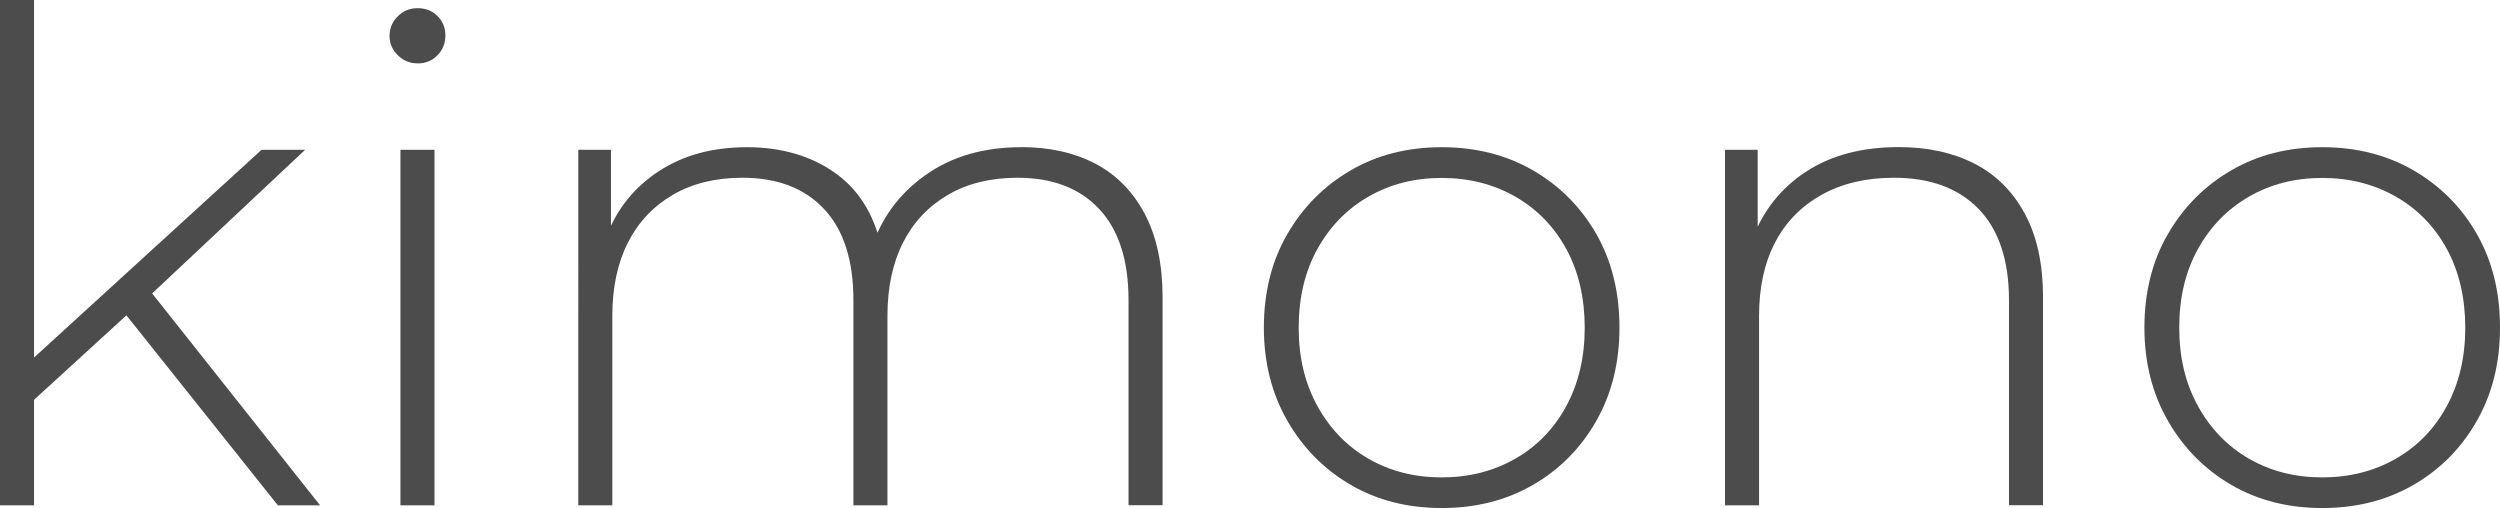
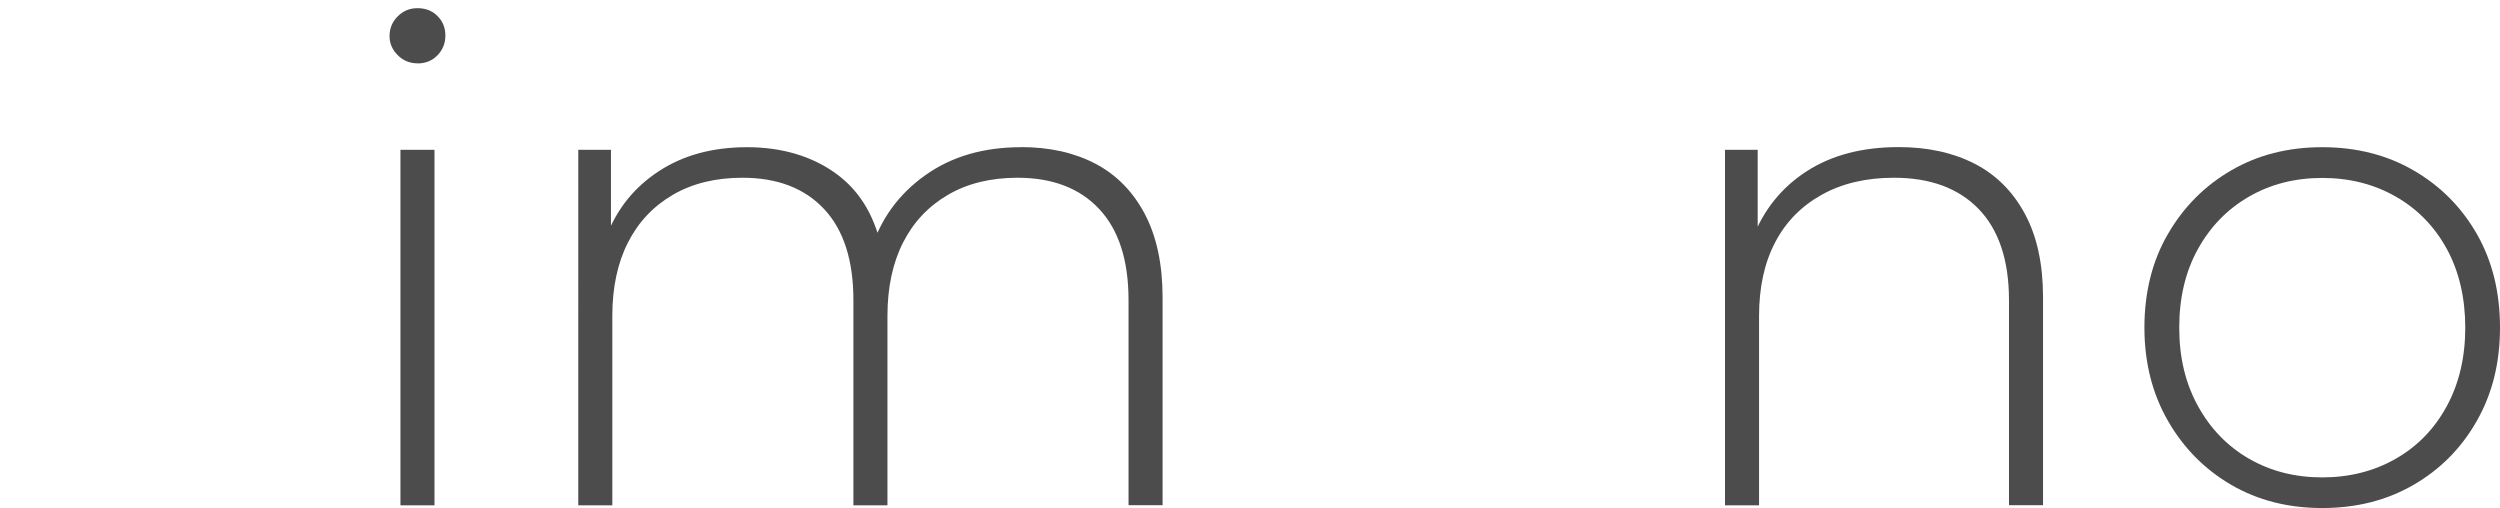
<svg xmlns="http://www.w3.org/2000/svg" id="_レイヤー_2" data-name="レイヤー 2" width="256.97" height="52.22" viewBox="0 0 256.97 52.22">
  <defs>
    <style>
      .cls-1 {
        fill: #4c4c4c;
      }
    </style>
  </defs>
  <g id="_画像" data-name="画像">
    <g>
-       <path class="cls-1" d="M0,51.94V0H3.5V51.94H0Zm2.66-10.08l.07-4.41L26.88,15.4h4.48L15.33,30.45l-2.1,1.75L2.66,41.86Zm25.9,10.08L12.6,31.92l2.38-2.59,17.92,22.61h-4.34Z" />
      <path class="cls-1" d="M42.91,6.51c-.79,0-1.47-.28-2.03-.84s-.84-1.21-.84-1.96c0-.79,.28-1.47,.84-2.03s1.24-.84,2.03-.84c.84,0,1.53,.27,2.06,.81,.54,.54,.81,1.2,.81,2s-.27,1.47-.81,2.03c-.54,.56-1.23,.84-2.06,.84Zm-1.75,45.43V15.4h3.5V51.94h-3.5Z" />
      <path class="cls-1" d="M104.93,15.12c2.94,0,5.5,.57,7.67,1.71,2.17,1.14,3.86,2.87,5.08,5.18,1.21,2.31,1.82,5.17,1.82,8.57v21.35h-3.5V30.87c0-4.11-1-7.23-3.01-9.38-2.01-2.15-4.81-3.22-8.4-3.22-2.75,0-5.13,.58-7.14,1.75-2.01,1.17-3.55,2.8-4.62,4.9-1.07,2.1-1.61,4.62-1.61,7.56v19.46h-3.5V30.87c0-4.11-1-7.23-3.01-9.38-2.01-2.15-4.81-3.22-8.4-3.22-2.75,0-5.13,.58-7.14,1.75-2.01,1.17-3.55,2.8-4.62,4.9-1.07,2.1-1.61,4.62-1.61,7.56v19.46h-3.5V15.4h3.36v10.08l-.49-1.12c1.07-2.85,2.87-5.1,5.39-6.75,2.52-1.66,5.55-2.48,9.1-2.48s6.71,.92,9.21,2.77c2.5,1.84,4.07,4.58,4.73,8.22l-1.19-.49c.98-3.13,2.82-5.66,5.53-7.6,2.71-1.94,6-2.9,9.87-2.9Z" />
-       <path class="cls-1" d="M148.19,52.22c-3.5,0-6.62-.79-9.35-2.38-2.73-1.59-4.9-3.78-6.51-6.58-1.61-2.8-2.42-6-2.42-9.59s.8-6.85,2.42-9.62c1.61-2.78,3.78-4.96,6.51-6.54,2.73-1.59,5.85-2.38,9.35-2.38s6.63,.79,9.38,2.38c2.75,1.59,4.92,3.77,6.51,6.54,1.59,2.78,2.38,5.99,2.38,9.62s-.79,6.79-2.38,9.59c-1.59,2.8-3.76,4.99-6.51,6.58-2.75,1.59-5.88,2.38-9.38,2.38Zm0-3.15c2.8,0,5.32-.64,7.56-1.92,2.24-1.28,3.99-3.09,5.25-5.42,1.26-2.33,1.89-5.02,1.89-8.05s-.63-5.77-1.89-8.08c-1.26-2.31-3.01-4.11-5.25-5.39-2.24-1.28-4.76-1.92-7.56-1.92s-5.31,.64-7.53,1.92c-2.22,1.28-3.97,3.08-5.25,5.39-1.28,2.31-1.92,5-1.92,8.08s.64,5.72,1.92,8.05c1.28,2.33,3.03,4.14,5.25,5.42,2.22,1.28,4.73,1.92,7.53,1.92Z" />
      <path class="cls-1" d="M195.16,15.12c2.99,0,5.59,.57,7.81,1.71,2.22,1.14,3.94,2.87,5.18,5.18,1.24,2.31,1.85,5.17,1.85,8.57v21.35h-3.5V30.87c0-4.11-1.04-7.23-3.11-9.38-2.08-2.15-4.98-3.22-8.72-3.22-2.85,0-5.32,.58-7.42,1.75-2.1,1.17-3.7,2.8-4.79,4.9-1.1,2.1-1.65,4.62-1.65,7.56v19.46h-3.5V15.4h3.36v10.15l-.49-1.12c1.12-2.89,2.96-5.17,5.53-6.83,2.57-1.66,5.72-2.48,9.45-2.48Z" />
      <path class="cls-1" d="M238.7,52.22c-3.5,0-6.62-.79-9.35-2.38-2.73-1.59-4.9-3.78-6.51-6.58-1.61-2.8-2.42-6-2.42-9.59s.8-6.85,2.42-9.62c1.61-2.78,3.78-4.96,6.51-6.54,2.73-1.59,5.85-2.38,9.35-2.38s6.63,.79,9.38,2.38c2.75,1.59,4.92,3.77,6.51,6.54,1.59,2.78,2.38,5.99,2.38,9.62s-.79,6.79-2.38,9.59c-1.59,2.8-3.76,4.99-6.51,6.58-2.75,1.59-5.88,2.38-9.38,2.38Zm0-3.15c2.8,0,5.32-.64,7.56-1.92,2.24-1.28,3.99-3.09,5.25-5.42,1.26-2.33,1.89-5.02,1.89-8.05s-.63-5.77-1.89-8.08c-1.26-2.31-3.01-4.11-5.25-5.39-2.24-1.28-4.76-1.92-7.56-1.92s-5.31,.64-7.53,1.92c-2.22,1.28-3.97,3.08-5.25,5.39-1.28,2.31-1.92,5-1.92,8.08s.64,5.72,1.92,8.05c1.28,2.33,3.03,4.14,5.25,5.42,2.22,1.28,4.73,1.92,7.53,1.92Z" />
    </g>
  </g>
</svg>